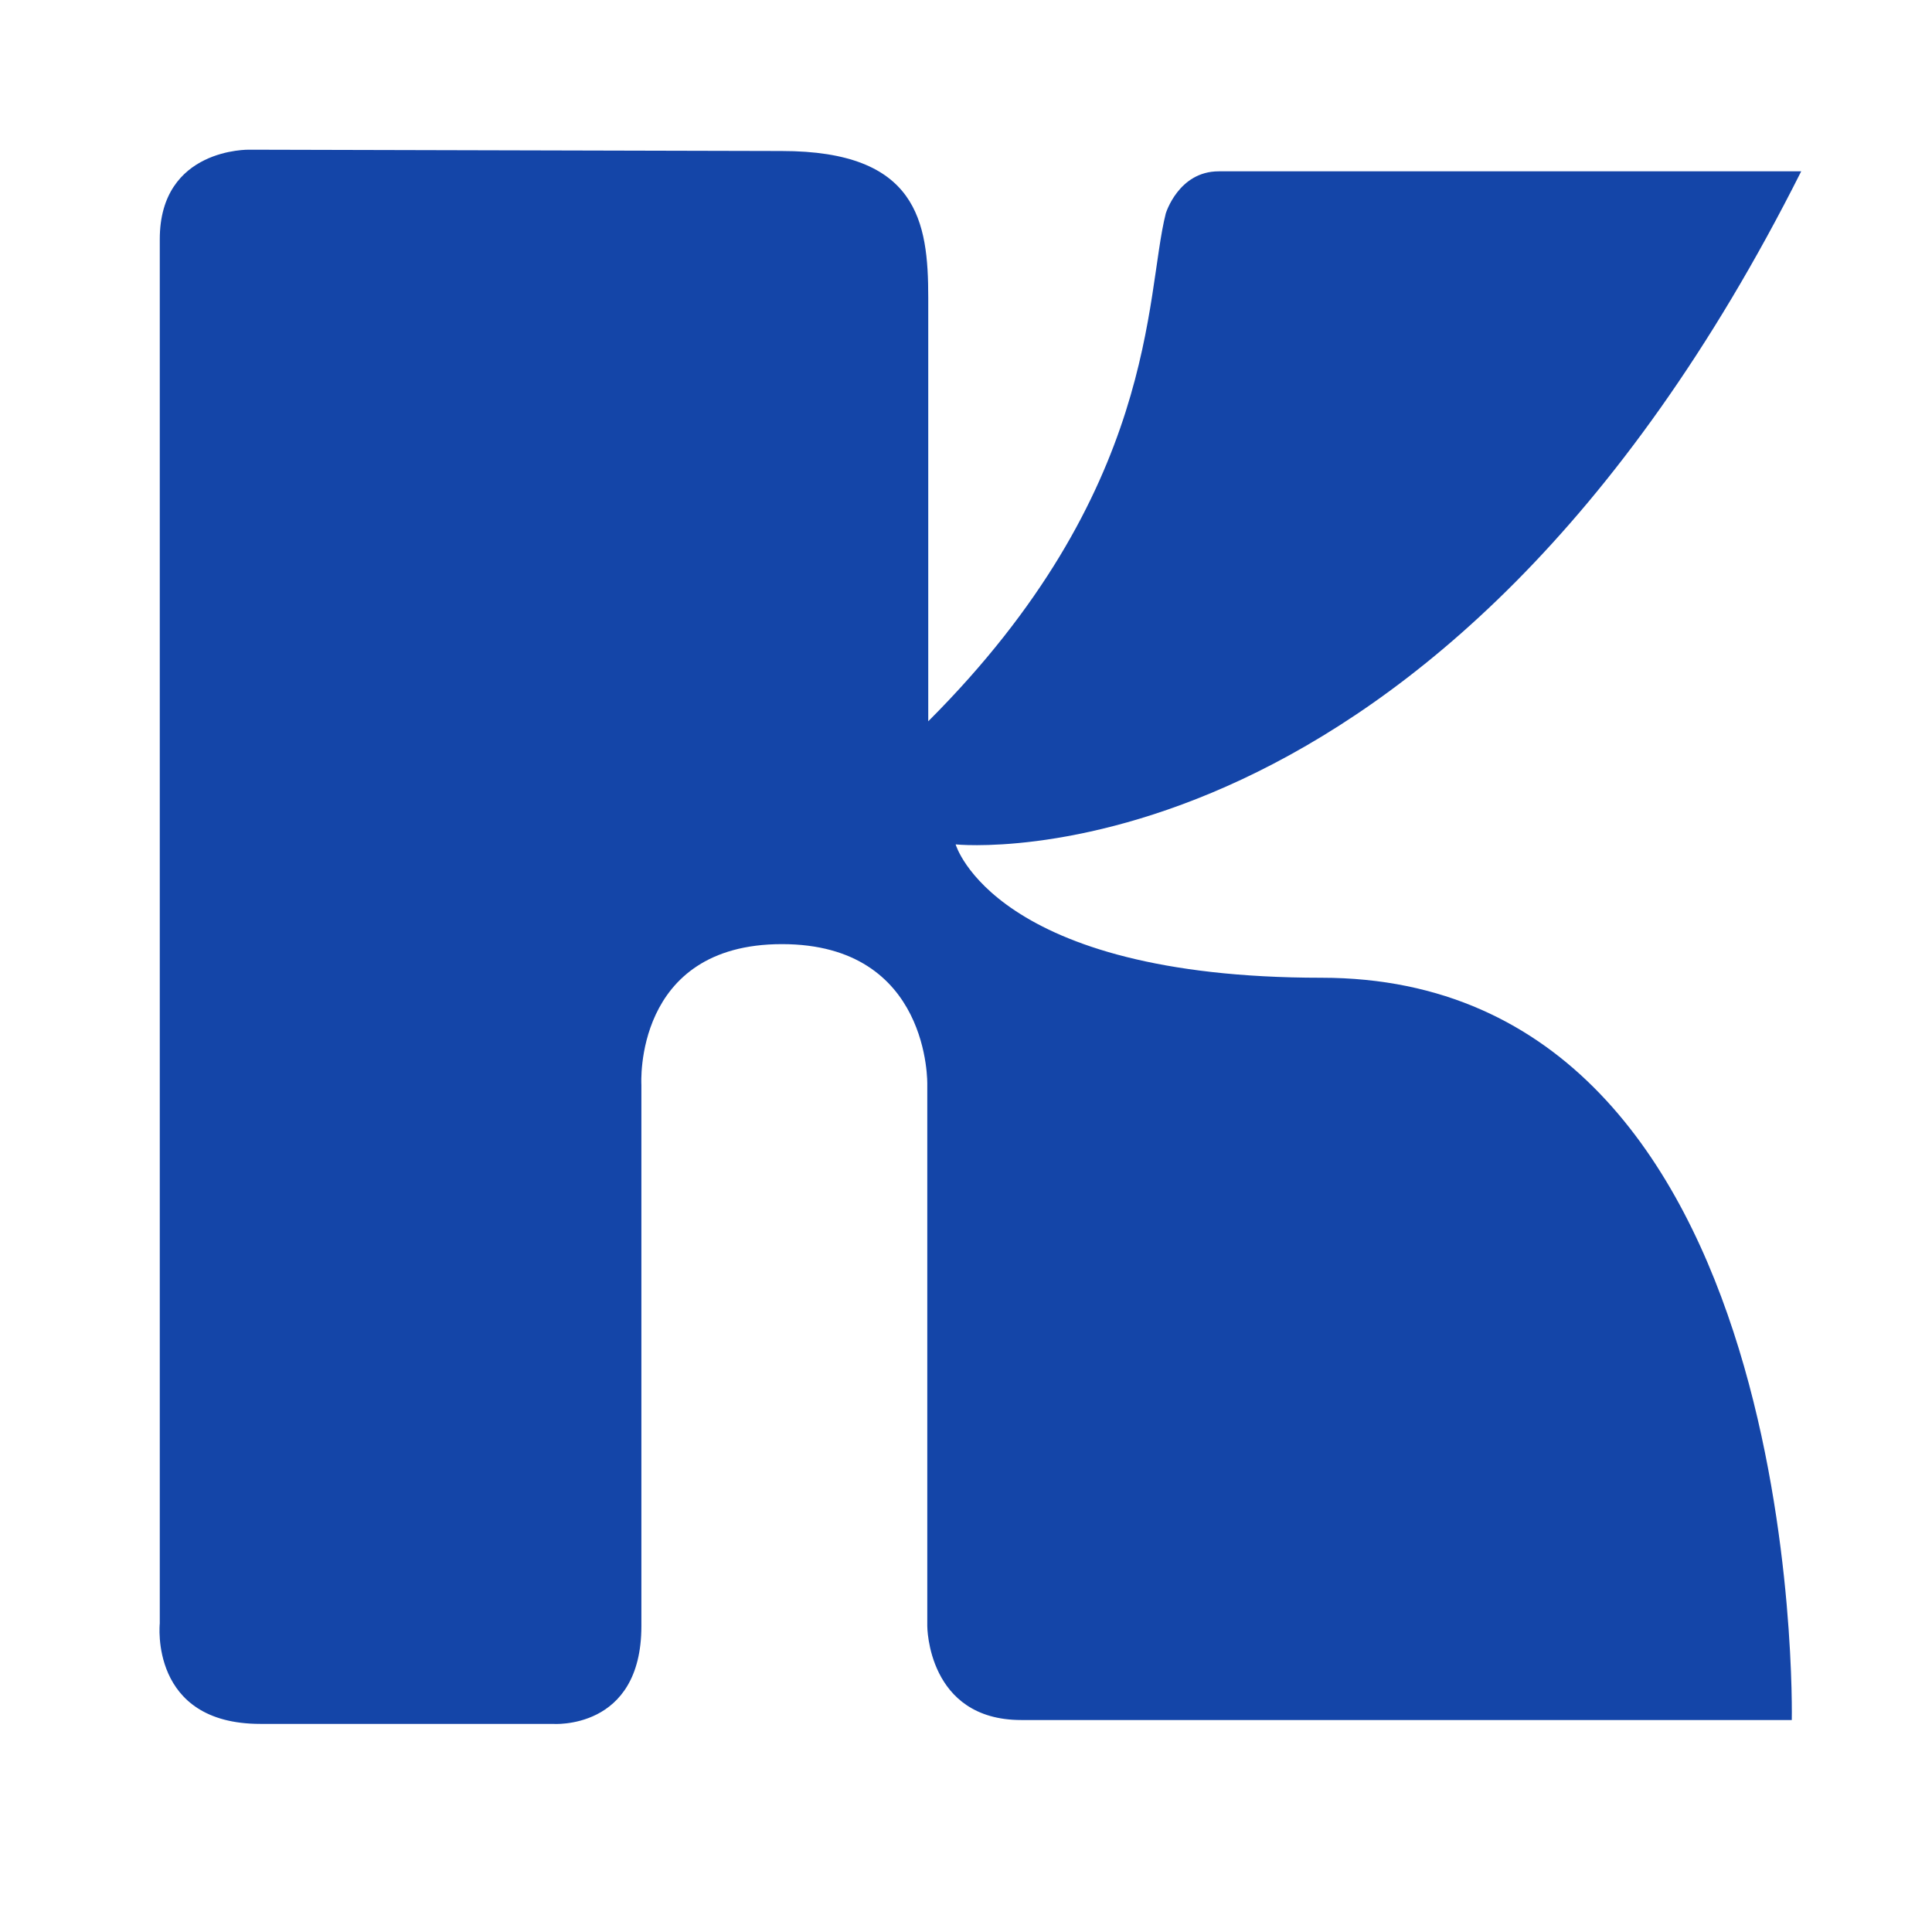
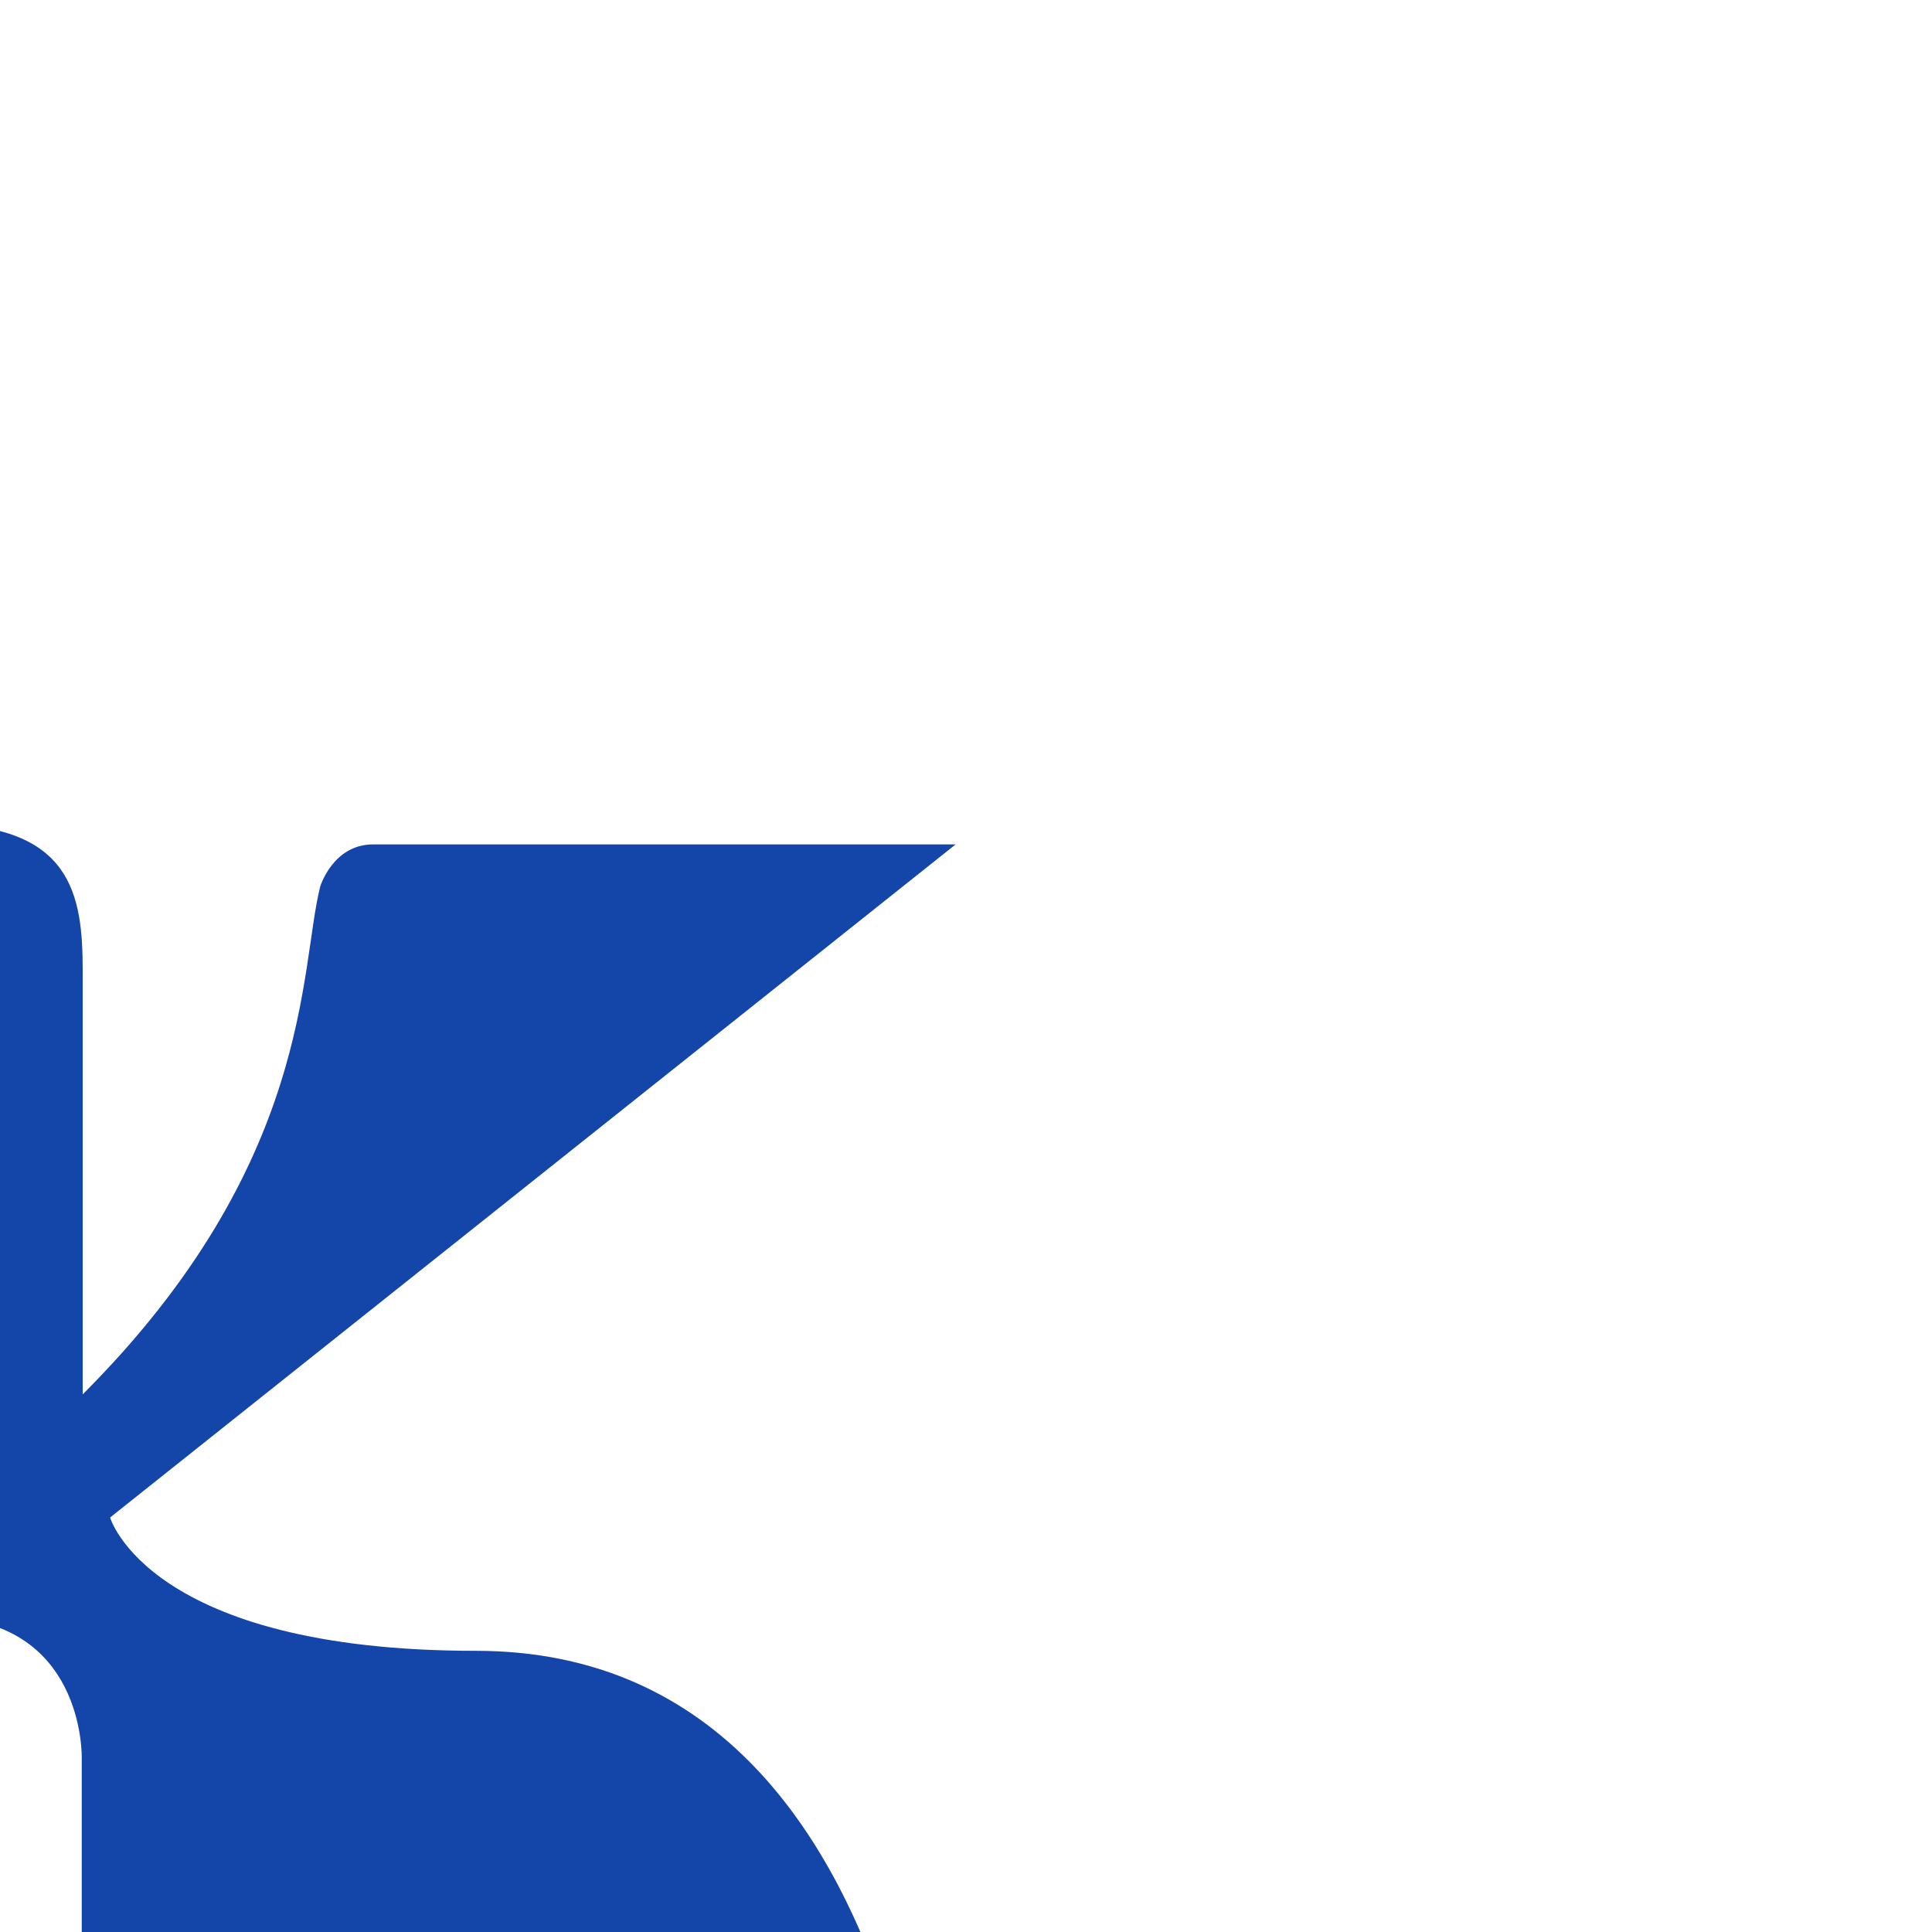
<svg xmlns="http://www.w3.org/2000/svg" id="Layer_1" data-name="Layer 1" viewBox="0 0 500 500">
  <defs>
    <style>
      .cls-1 {
        fill: #1445a8;
      }
    </style>
  </defs>
-   <path class="cls-1" d="M247.32,218.53s124.67,13.16,218.83-174.19h-150.75c-10.42,0-13.7,10.91-13.7,10.91-5.41,21.34-1.82,71.77-61.47,131.42v-109.66c0-19.66-2.76-37.93-37.93-37.93l-137.77-.34s-23.18-.54-23.18,23.18v358.22s-2.76,26,26,26h75.64s23,1.83,23-25.31v-140.11s-2.17-36.38,36.38-36.38,37.61,36.38,37.61,36.38v140.11s0,24.31,24.31,24.31h199.42s4.07-192.1-121.73-192.1c-84.7,0-94.66-34.5-94.66-34.5Z" />
+   <path class="cls-1" d="M247.32,218.53h-150.75c-10.42,0-13.7,10.91-13.7,10.91-5.41,21.34-1.82,71.77-61.47,131.42v-109.66c0-19.66-2.76-37.93-37.93-37.93l-137.77-.34s-23.18-.54-23.18,23.18v358.22s-2.76,26,26,26h75.64s23,1.83,23-25.31v-140.11s-2.17-36.38,36.38-36.38,37.61,36.38,37.61,36.38v140.11s0,24.31,24.31,24.31h199.42s4.07-192.1-121.73-192.1c-84.7,0-94.66-34.5-94.66-34.5Z" />
</svg>